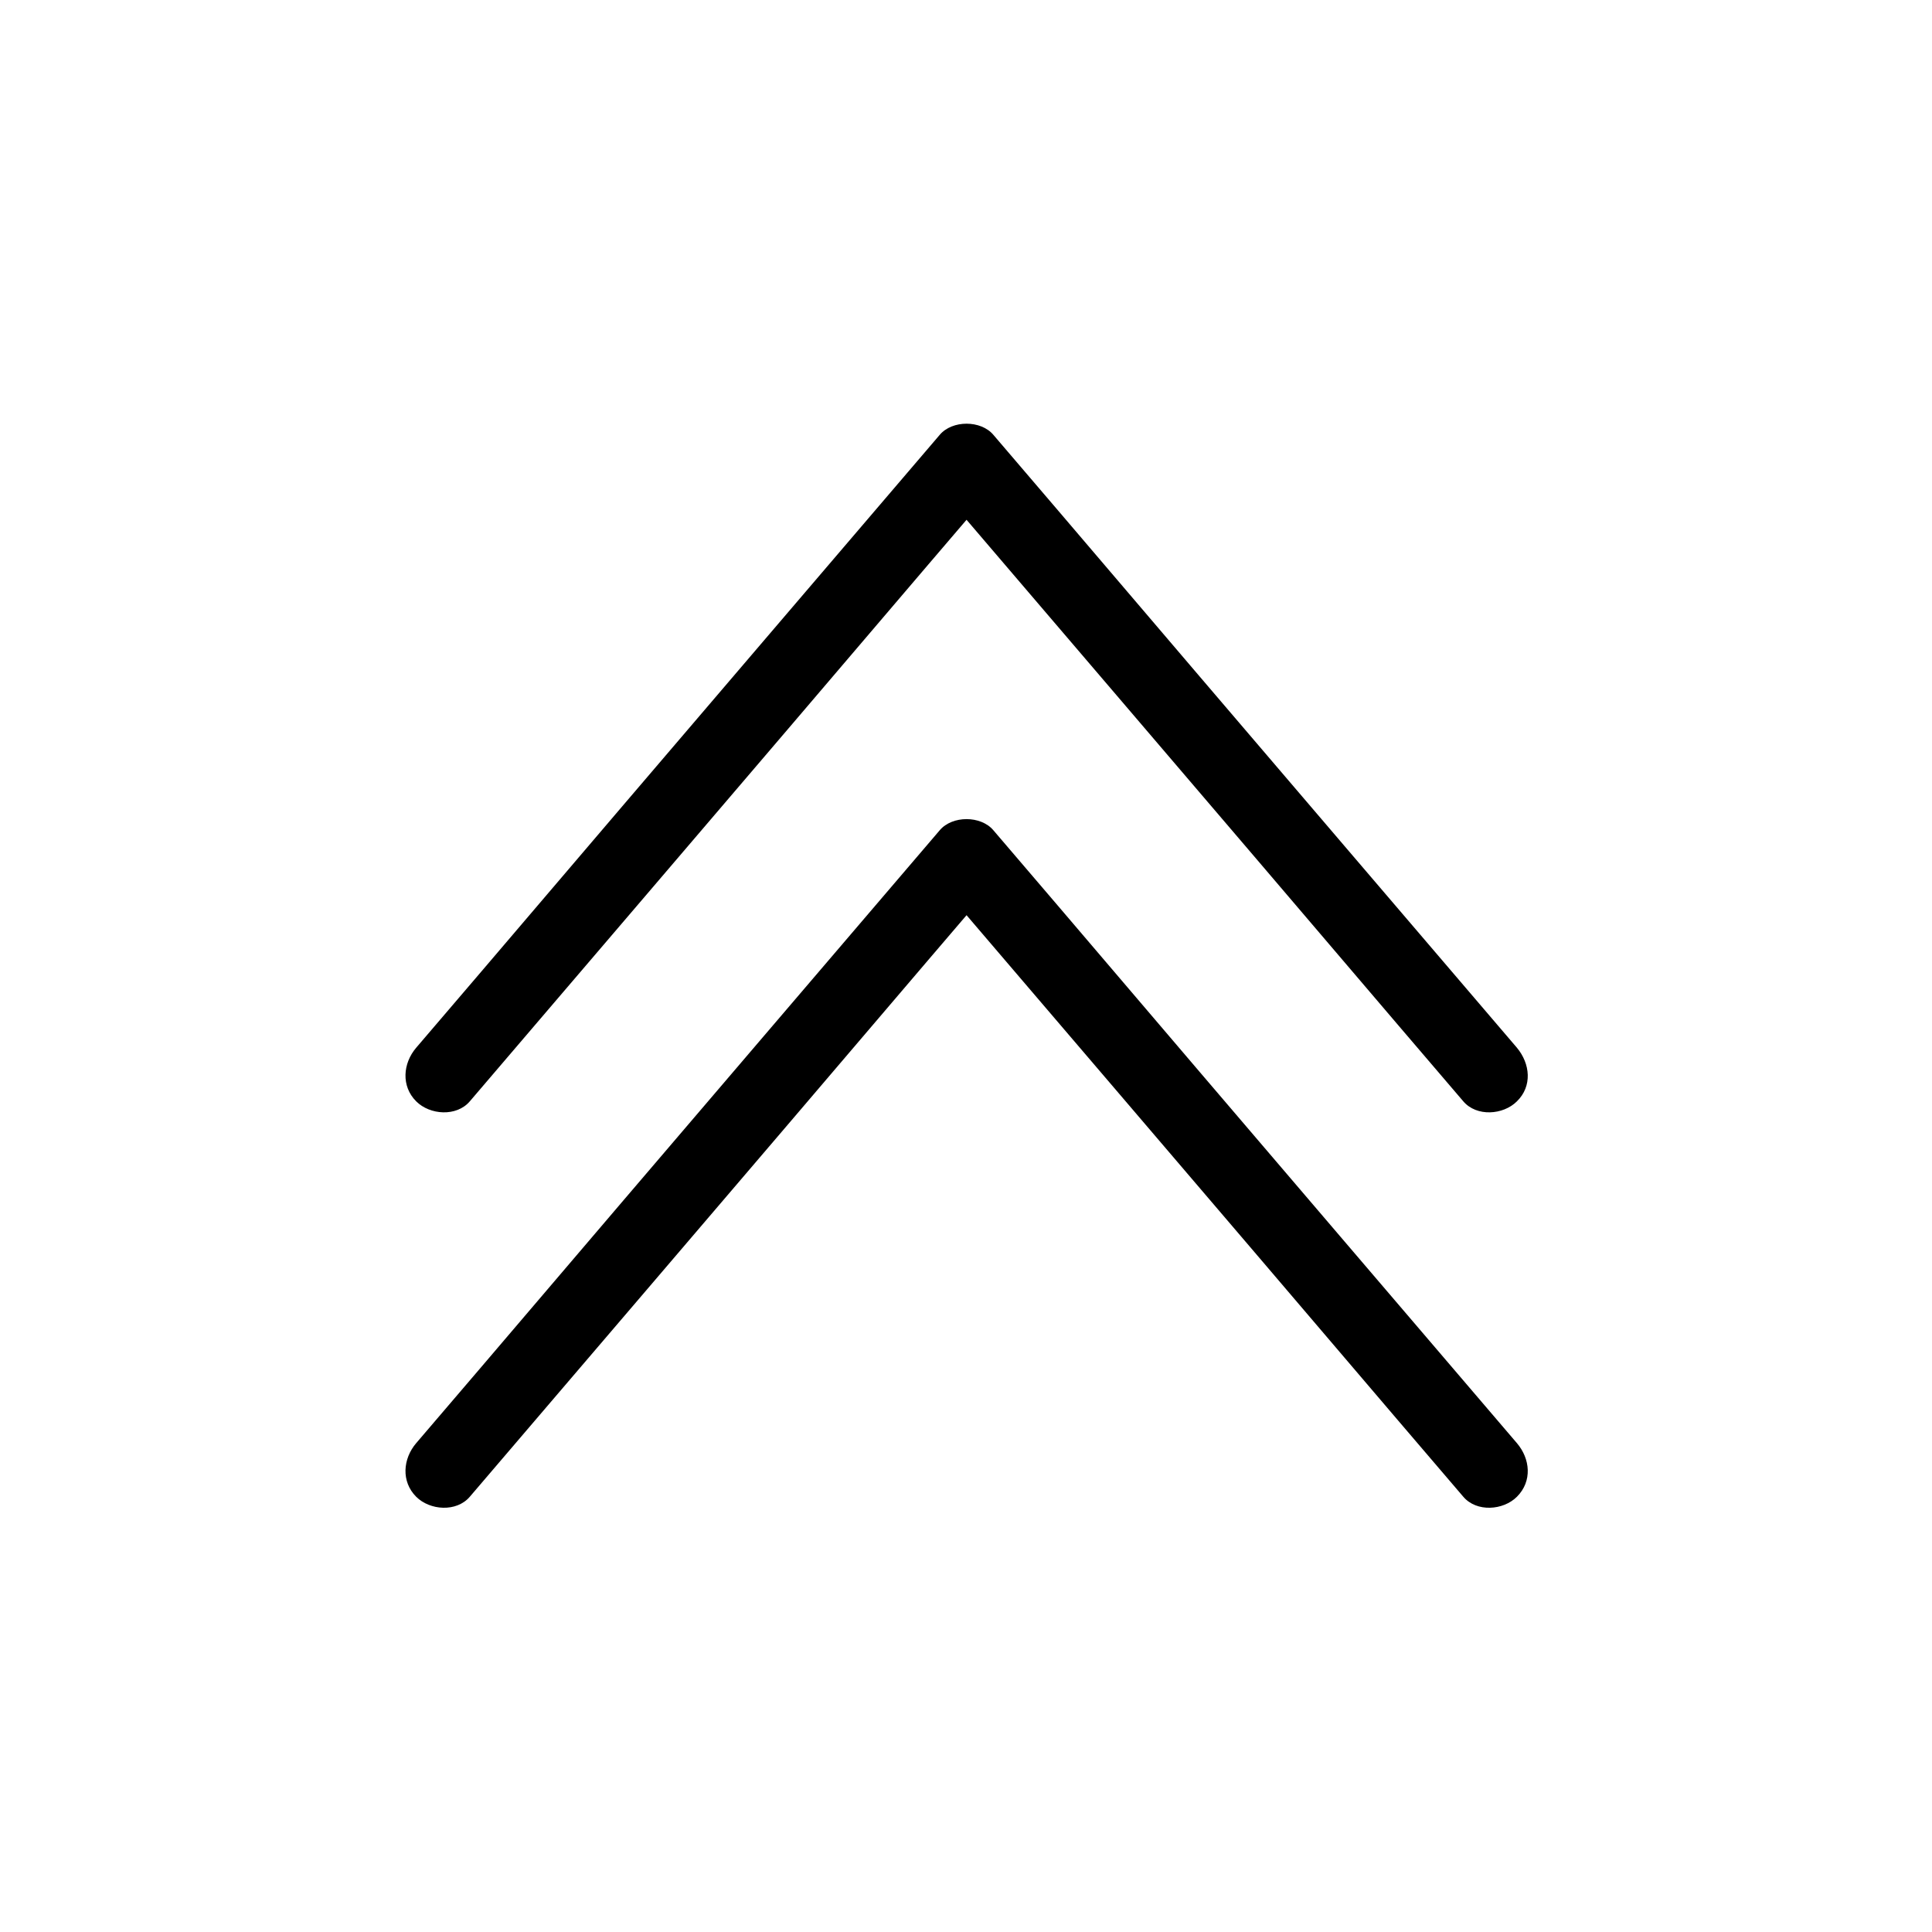
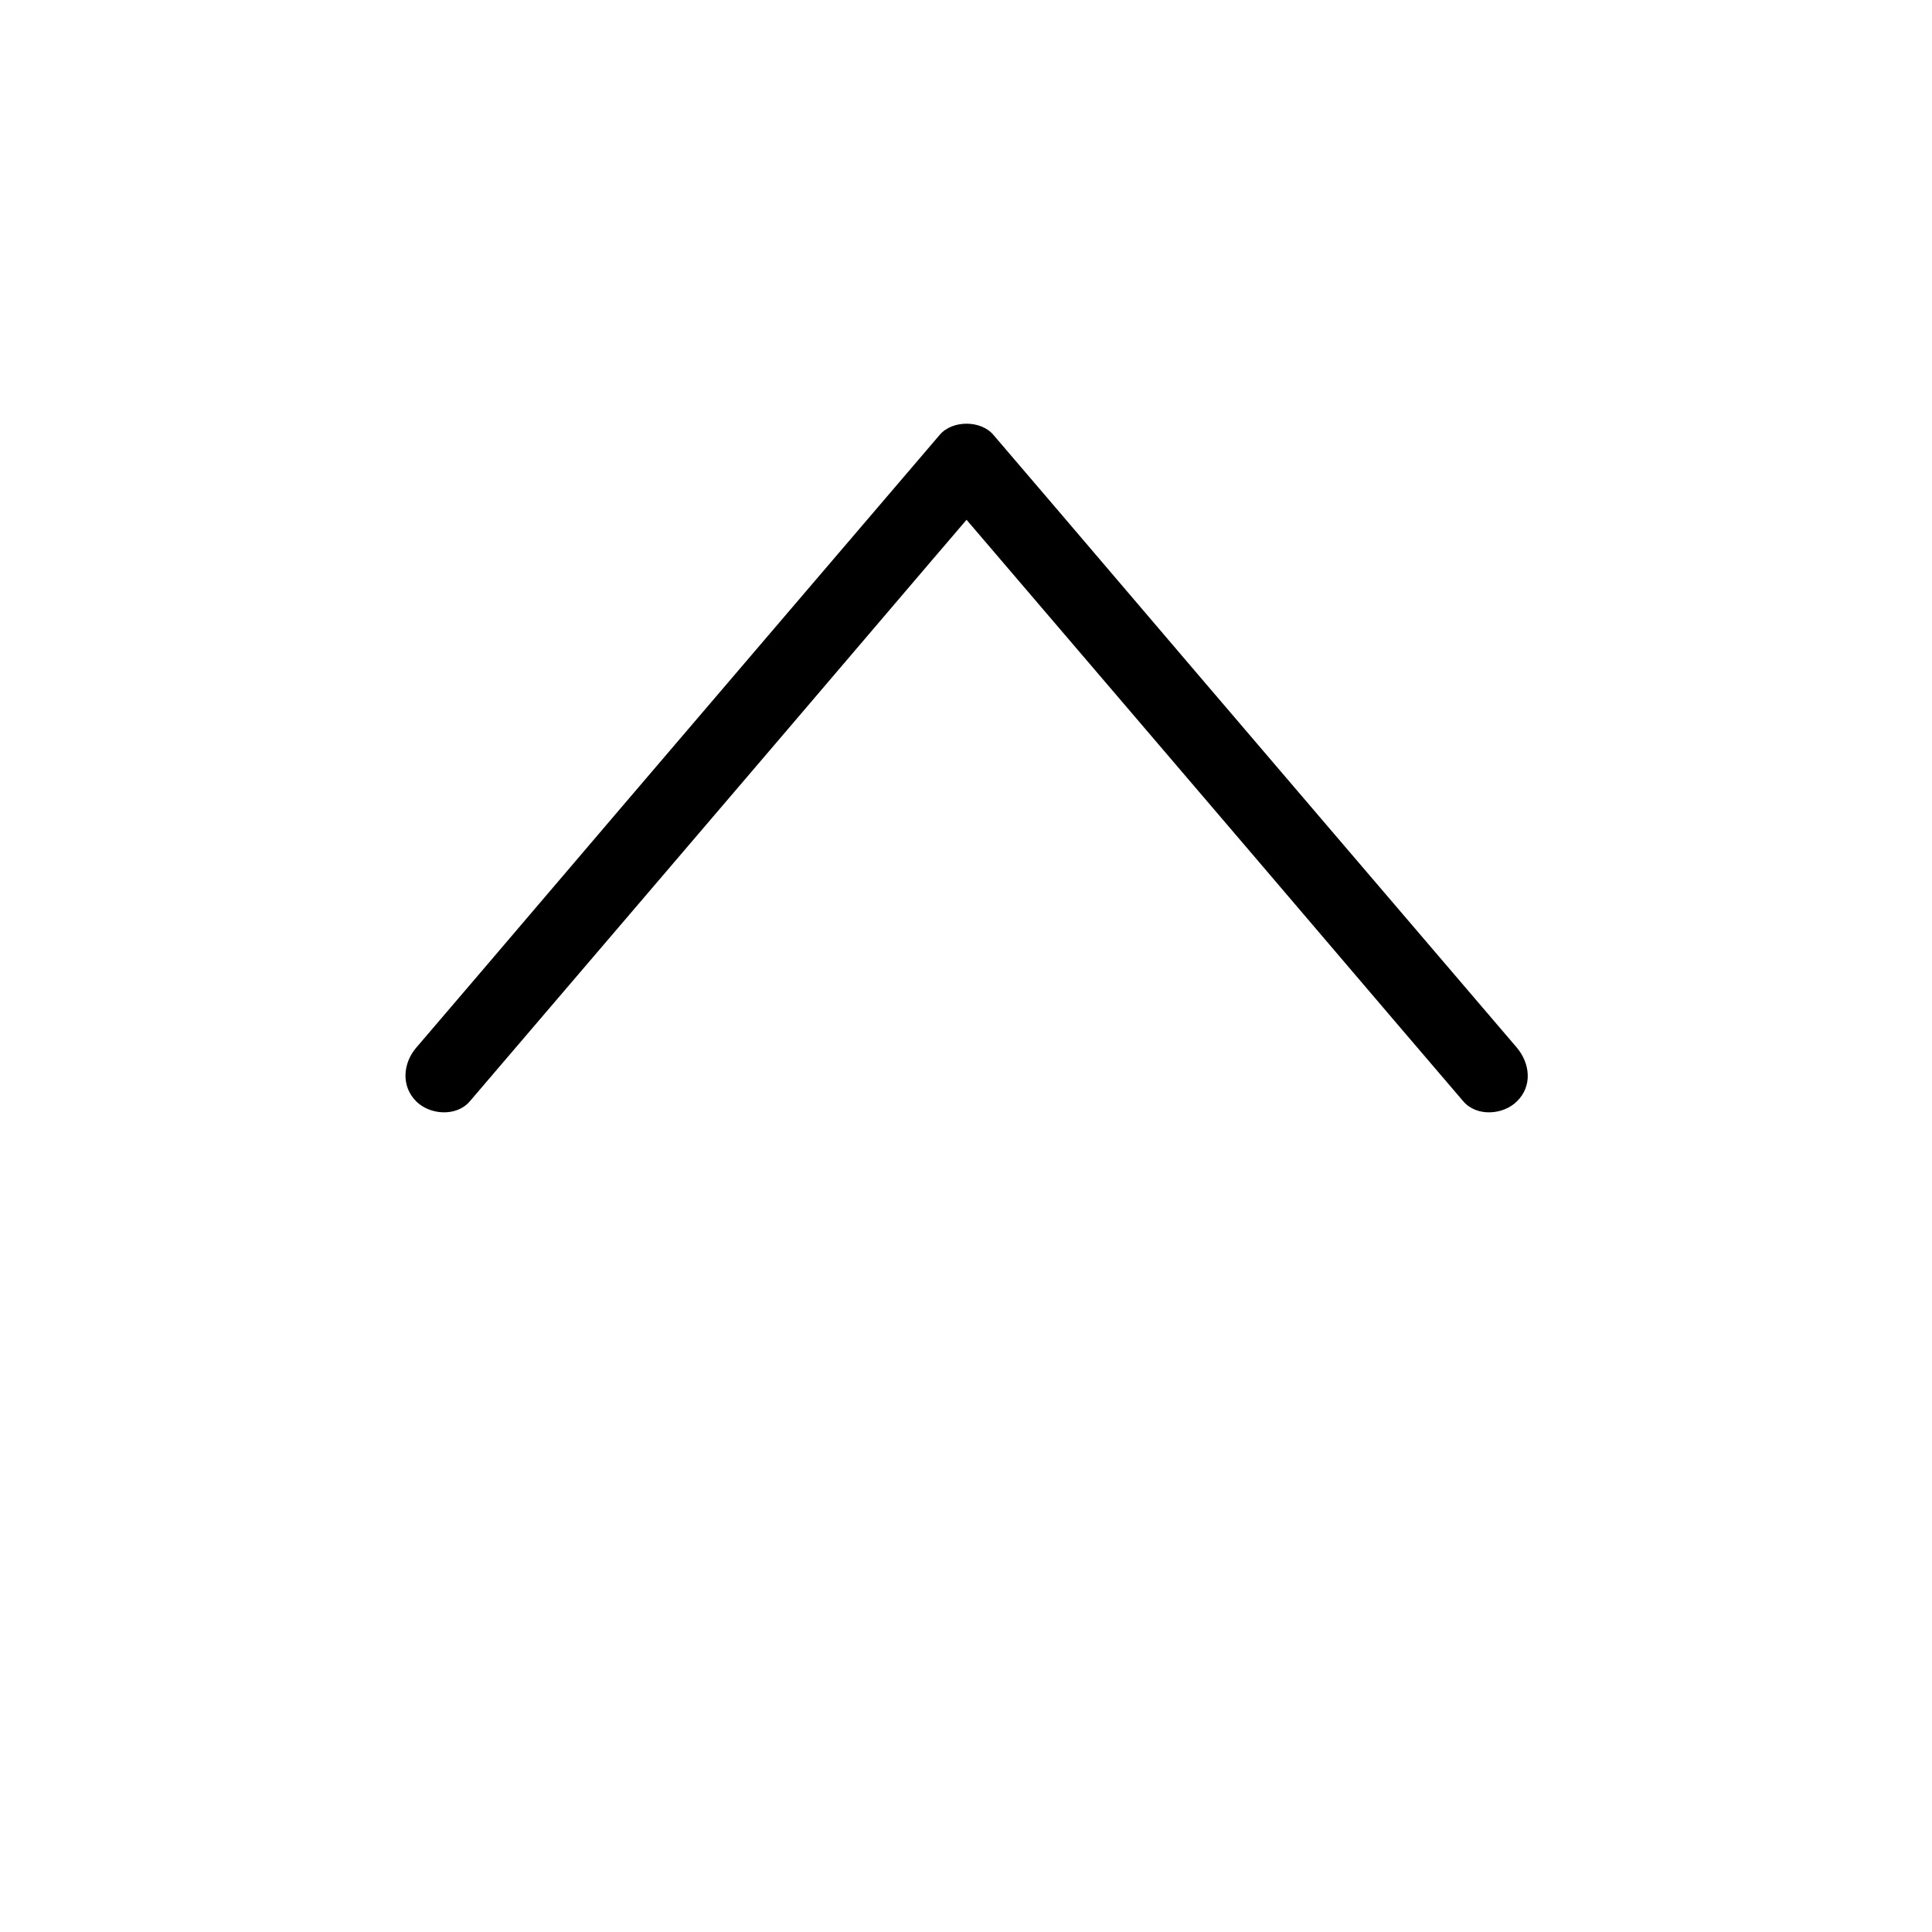
<svg xmlns="http://www.w3.org/2000/svg" fill="#000000" width="800px" height="800px" version="1.1" viewBox="144 144 512 512">
  <g>
    <path d="m546 421.66c-15.617-18.238-31.234-36.578-46.855-54.816-24.887-29.121-49.777-58.242-74.664-87.461-5.742-6.75-11.488-13.402-17.23-20.152-3.324-3.93-10.883-3.93-14.207 0-15.617 18.238-31.234 36.578-46.855 54.816-24.887 29.121-49.777 58.242-74.664 87.461-5.742 6.75-11.488 13.402-17.23 20.152-3.527 4.133-4.031 10.176 0 14.207 3.629 3.629 10.68 4.133 14.207 0 15.617-18.238 31.234-36.578 46.855-54.816 24.887-29.121 49.777-58.242 74.664-87.461 5.742-6.75 11.488-13.402 17.23-20.152h-14.207c15.617 18.238 31.234 36.578 46.855 54.816 24.887 29.121 49.777 58.242 74.664 87.461 5.742 6.75 11.488 13.402 17.23 20.152 3.527 4.133 10.578 3.629 14.207 0 4.129-4.031 3.523-9.977 0-14.207z" />
-     <path d="m546 526.45c-15.617-18.238-31.234-36.578-46.855-54.816-24.887-29.121-49.777-58.242-74.664-87.461-5.742-6.75-11.488-13.402-17.23-20.152-3.324-3.93-10.883-3.93-14.207 0-15.617 18.238-31.234 36.578-46.855 54.816-24.887 29.121-49.777 58.242-74.664 87.461-5.742 6.75-11.488 13.402-17.23 20.152-3.527 4.133-4.031 10.176 0 14.207 3.629 3.629 10.68 4.133 14.207 0 15.617-18.238 31.234-36.578 46.855-54.816 24.887-29.121 49.777-58.242 74.664-87.461 5.742-6.75 11.488-13.402 17.23-20.152h-14.207c15.617 18.238 31.234 36.578 46.855 54.816 24.887 29.121 49.777 58.242 74.664 87.461 5.742 6.75 11.488 13.402 17.23 20.152 3.527 4.133 10.578 3.629 14.207 0 4.129-4.129 3.523-10.074 0-14.207z" />
  </g>
</svg>